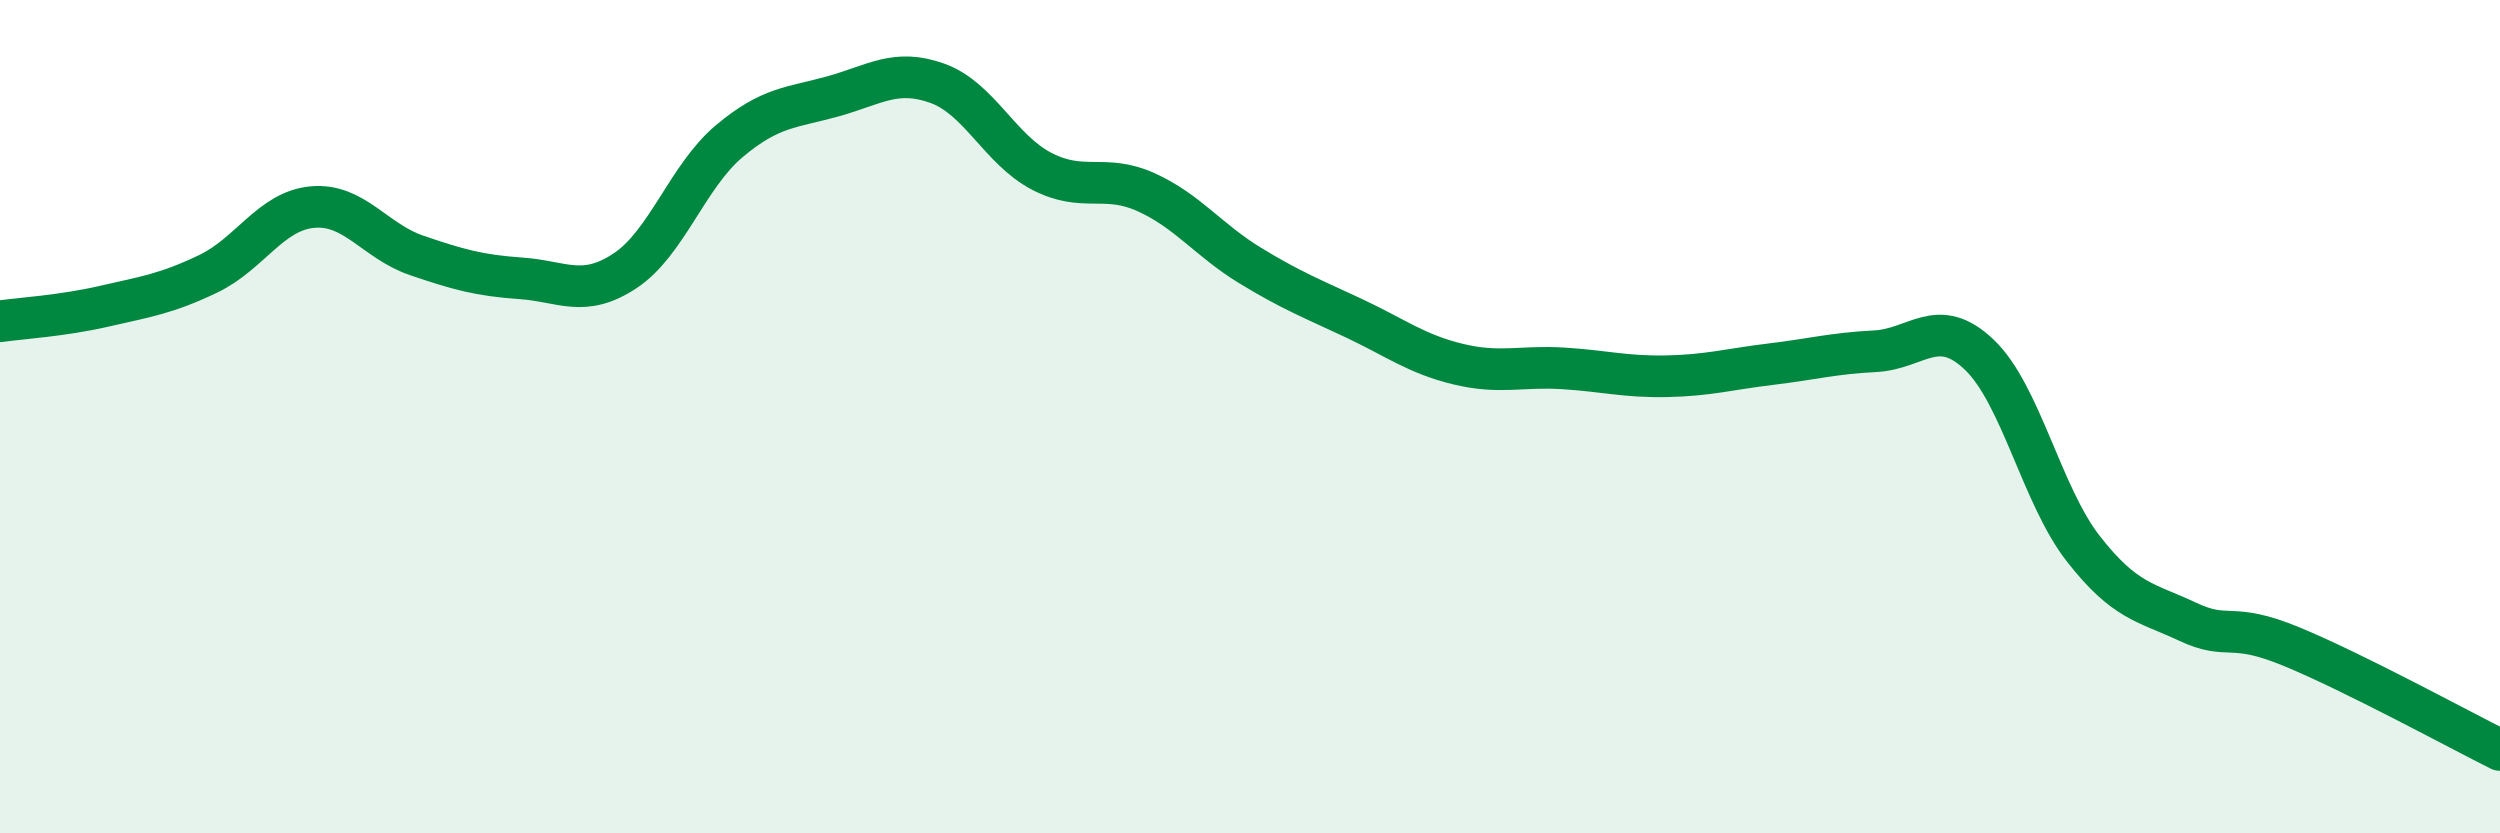
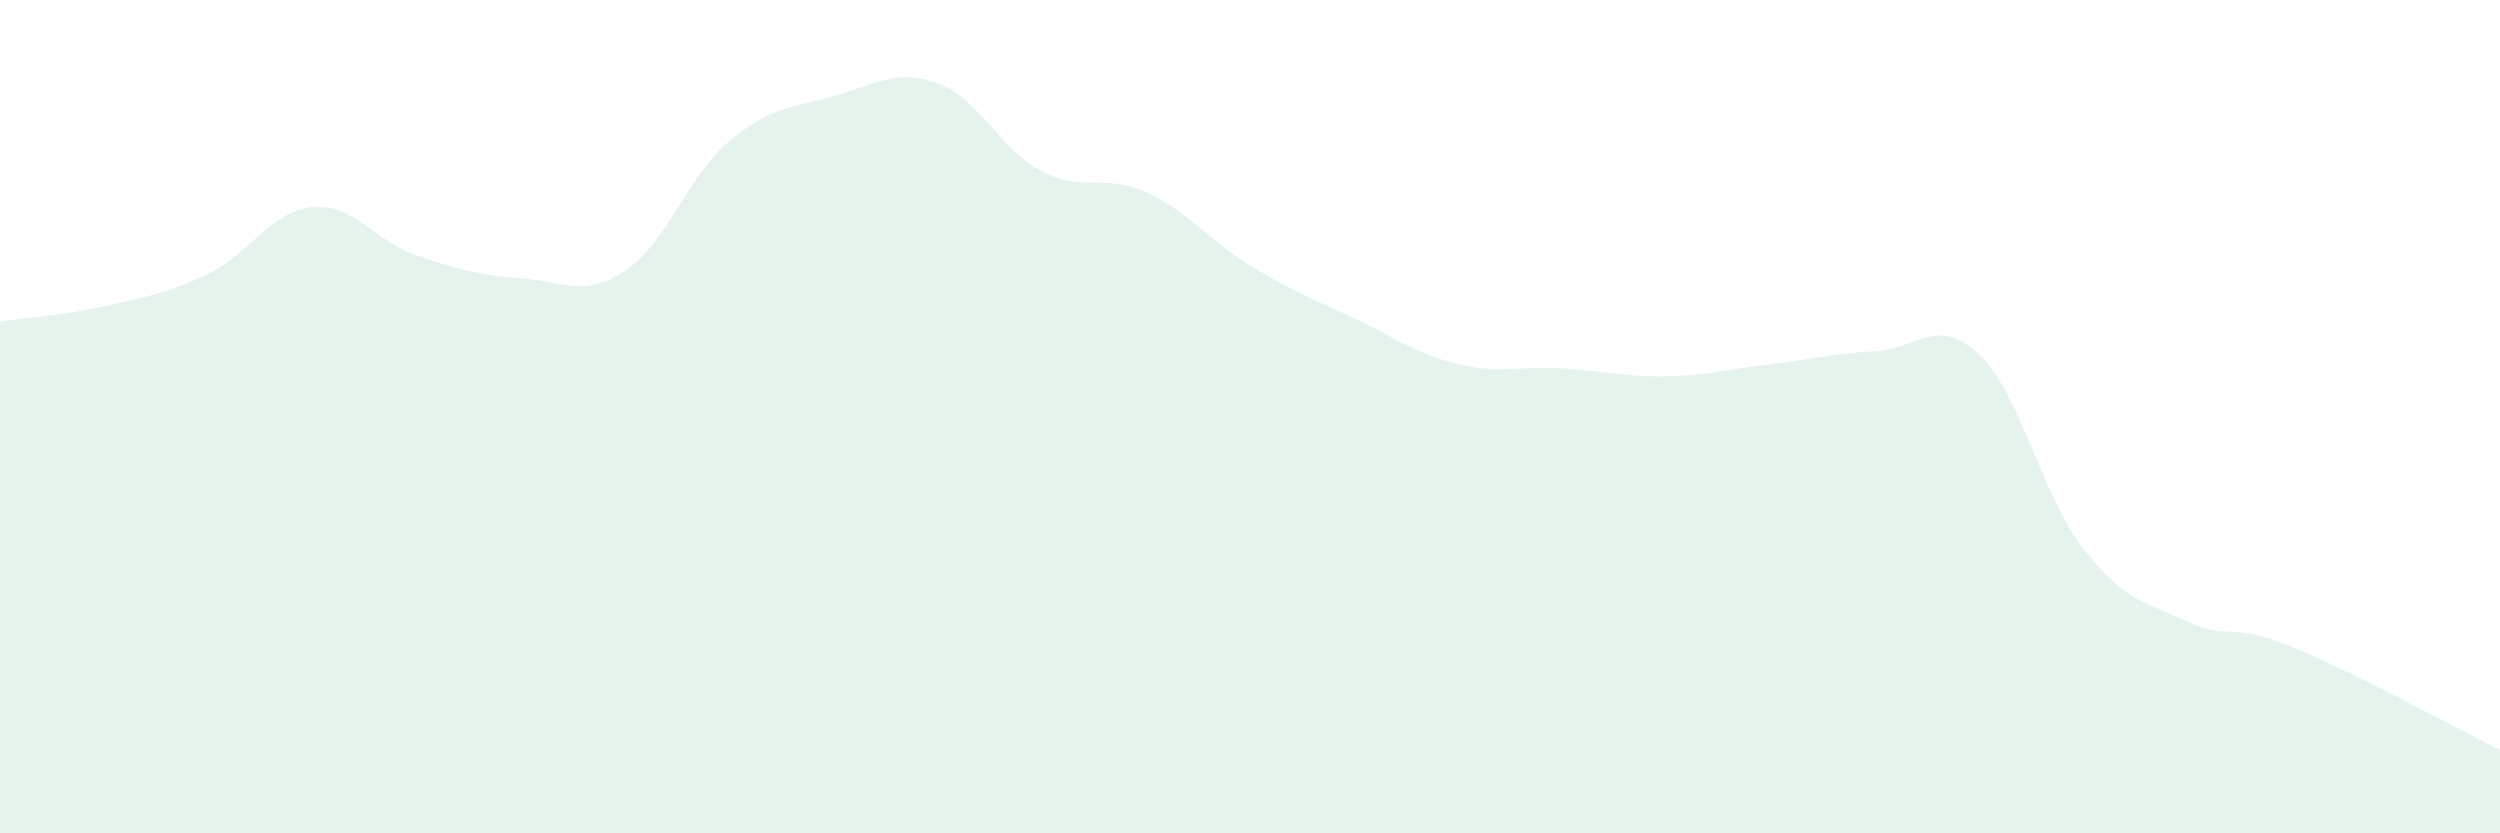
<svg xmlns="http://www.w3.org/2000/svg" width="60" height="20" viewBox="0 0 60 20">
  <path d="M 0,7.71 C 0.5,7.64 1.5,7.58 2.5,7.35 C 3.5,7.12 4,7.05 5,6.57 C 6,6.09 6.5,5.06 7.5,4.97 C 8.5,4.88 9,5.79 10,6.13 C 11,6.47 11.5,6.61 12.5,6.68 C 13.5,6.75 14,7.16 15,6.5 C 16,5.84 16.5,4.23 17.5,3.39 C 18.5,2.55 19,2.59 20,2.31 C 21,2.03 21.5,1.64 22.5,2 C 23.5,2.36 24,3.59 25,4.11 C 26,4.63 26.5,4.16 27.5,4.61 C 28.5,5.06 29,5.76 30,6.37 C 31,6.98 31.5,7.17 32.5,7.64 C 33.5,8.11 34,8.5 35,8.74 C 36,8.98 36.5,8.78 37.5,8.84 C 38.5,8.9 39,9.05 40,9.03 C 41,9.01 41.5,8.86 42.5,8.74 C 43.5,8.62 44,8.48 45,8.43 C 46,8.38 46.5,7.56 47.5,8.51 C 48.5,9.46 49,11.89 50,13.17 C 51,14.45 51.5,14.45 52.5,14.92 C 53.5,15.39 53.5,14.9 55,15.52 C 56.5,16.14 59,17.5 60,18L60 20L0 20Z" fill="#008740" opacity="0.1" stroke-linecap="round" stroke-linejoin="round" />
-   <path d="M 0,7.71 C 0.5,7.64 1.5,7.58 2.5,7.35 C 3.5,7.12 4,7.05 5,6.57 C 6,6.09 6.5,5.06 7.5,4.97 C 8.5,4.88 9,5.79 10,6.13 C 11,6.47 11.5,6.61 12.5,6.68 C 13.5,6.75 14,7.16 15,6.5 C 16,5.84 16.5,4.23 17.5,3.39 C 18.5,2.55 19,2.59 20,2.31 C 21,2.03 21.5,1.64 22.5,2 C 23.5,2.36 24,3.59 25,4.11 C 26,4.63 26.5,4.16 27.5,4.61 C 28.5,5.06 29,5.76 30,6.37 C 31,6.98 31.5,7.17 32.5,7.64 C 33.5,8.11 34,8.5 35,8.74 C 36,8.98 36.5,8.78 37.5,8.84 C 38.5,8.9 39,9.05 40,9.03 C 41,9.01 41.5,8.86 42.5,8.74 C 43.5,8.62 44,8.48 45,8.43 C 46,8.38 46.5,7.56 47.5,8.51 C 48.5,9.46 49,11.89 50,13.17 C 51,14.45 51.5,14.45 52.5,14.92 C 53.5,15.39 53.5,14.9 55,15.52 C 56.5,16.14 59,17.5 60,18" stroke="#008740" stroke-width="1" fill="none" stroke-linecap="round" stroke-linejoin="round" />
</svg>